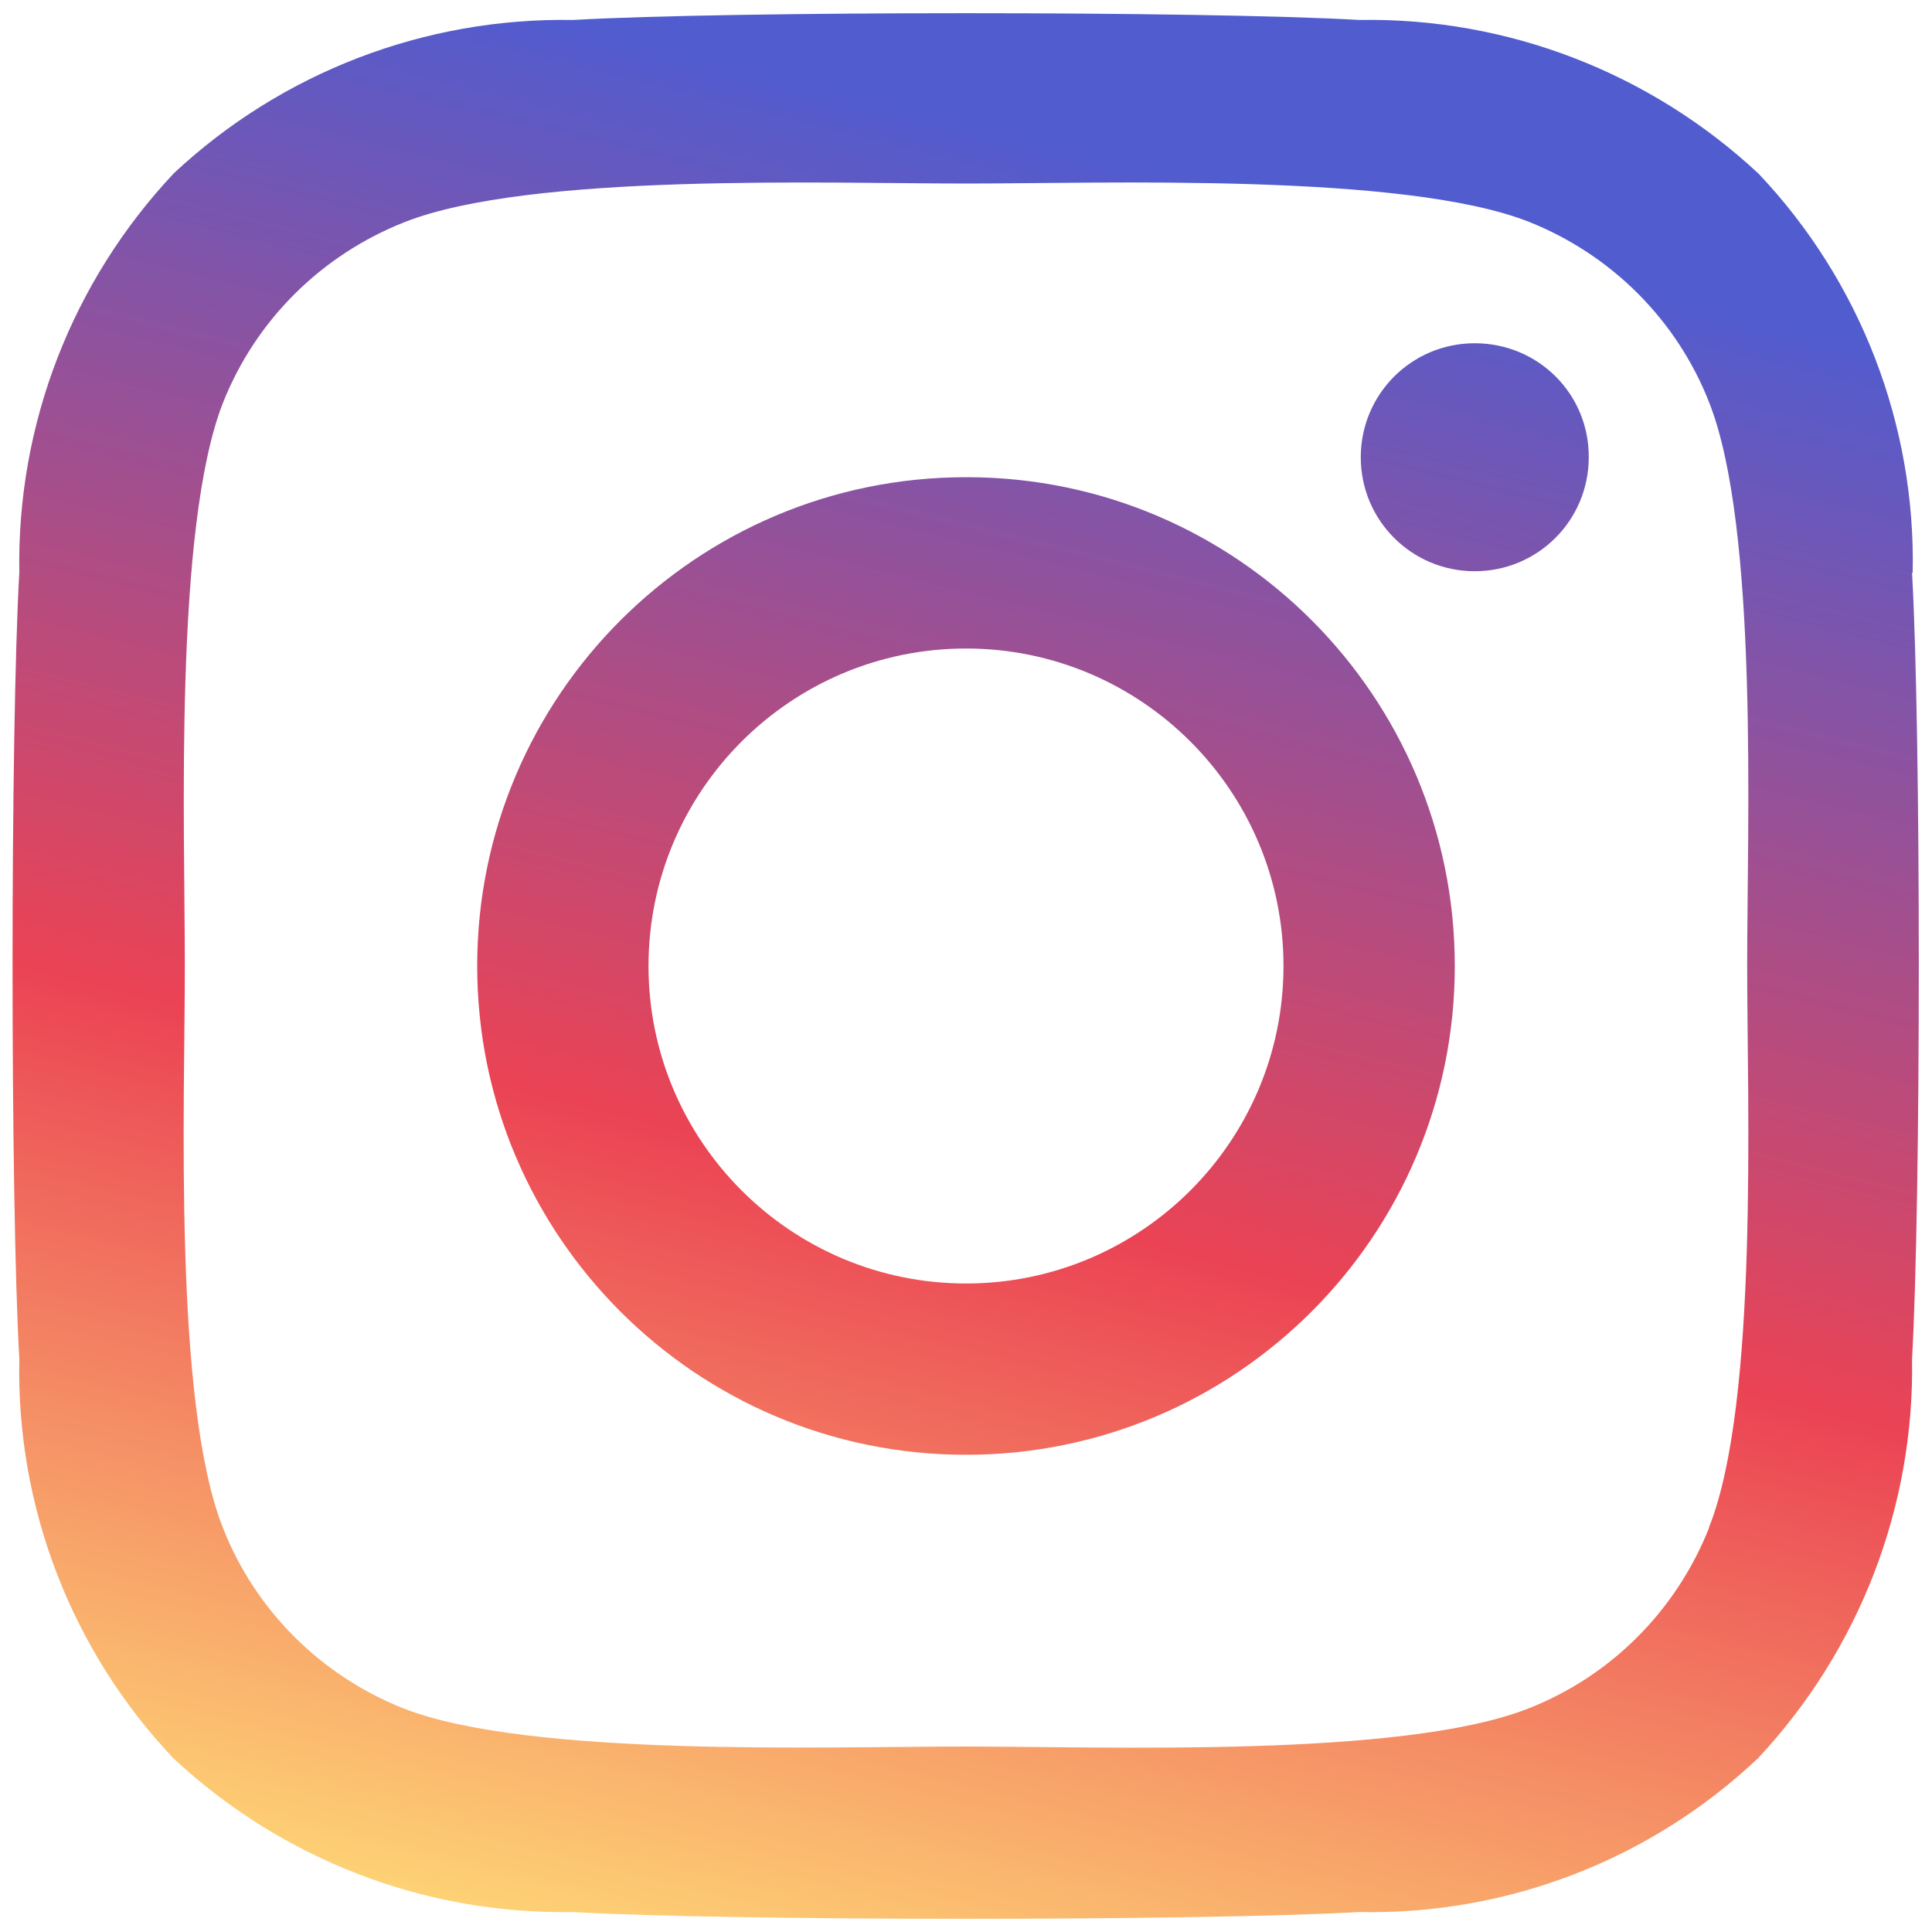
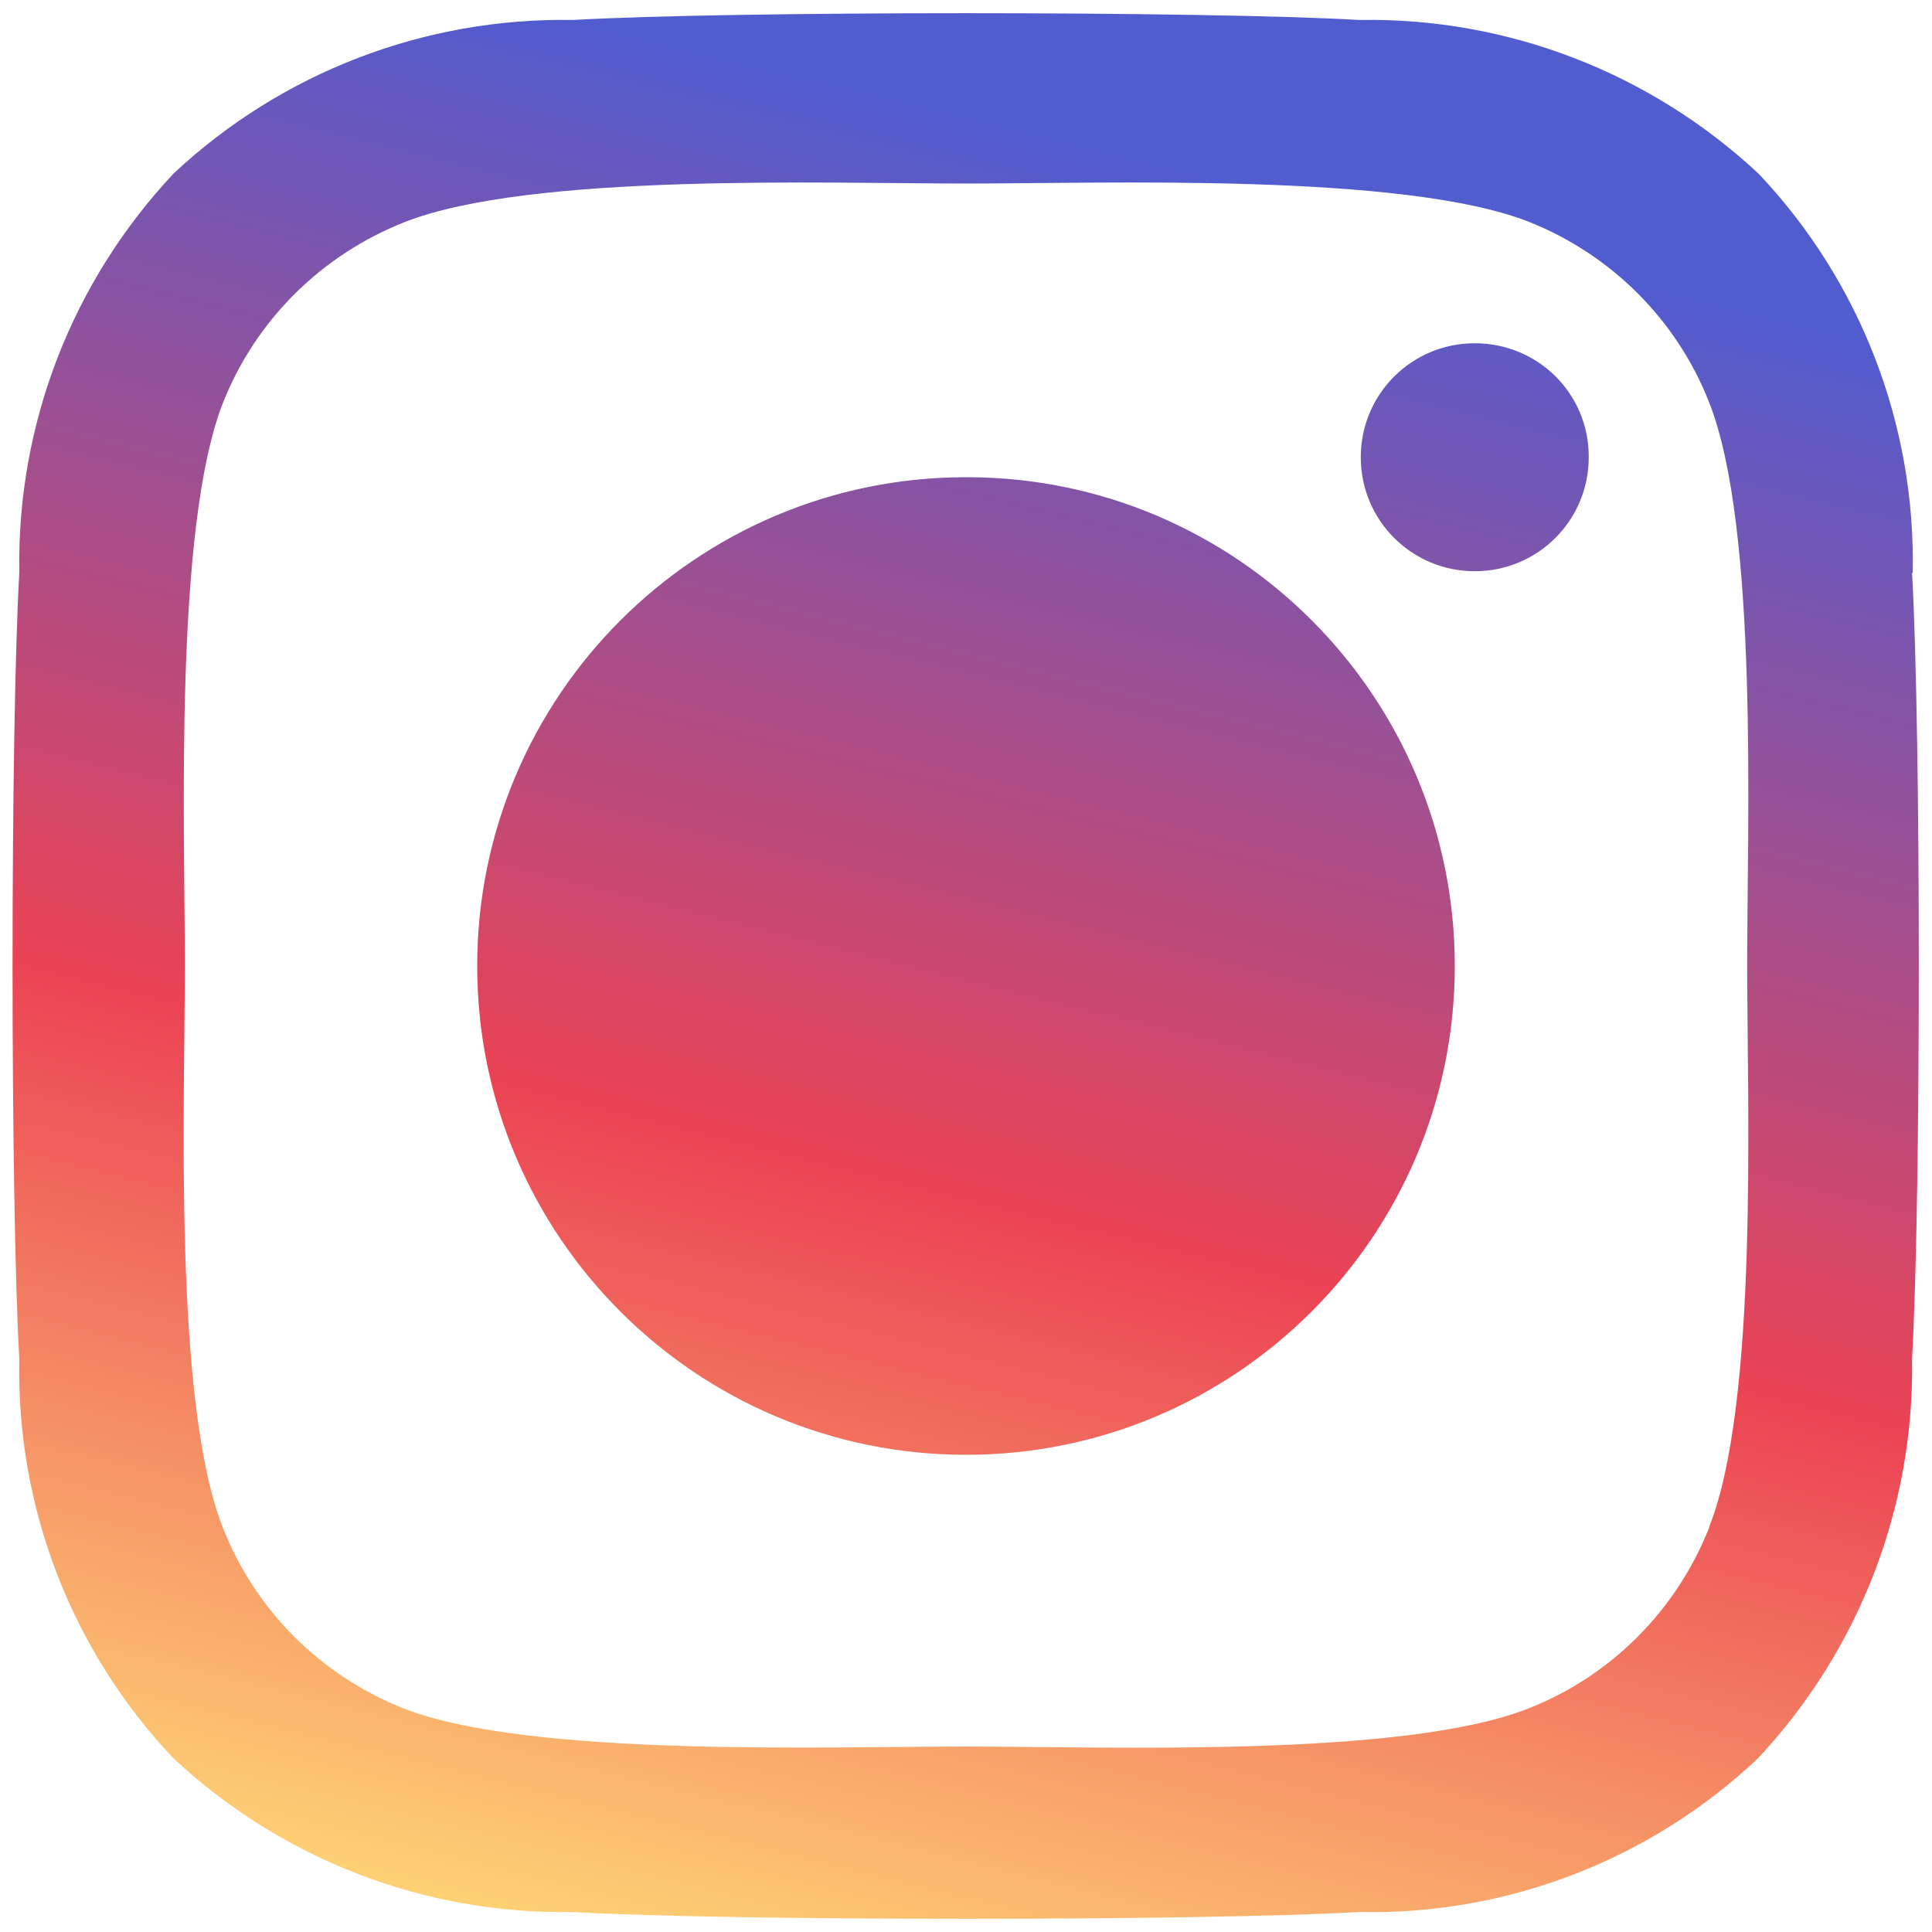
<svg xmlns="http://www.w3.org/2000/svg" id="_レイヤー_1" data-name=" レイヤー 1" version="1.1" viewBox="0 0 30 30">
  <defs>
    <style>
      .cls-1 {
        fill: url(#_名称未設定グラデーション_3);
        stroke-width: 0px;
      }
    </style>
    <linearGradient id="_名称未設定グラデーション_3" data-name="名称未設定グラデーション 3" x1="-652.7" y1="390.43" x2="-652.94" y2="389.46" gradientTransform="translate(19341.03 11555.91) scale(29.6 -29.59)" gradientUnits="userSpaceOnUse">
      <stop offset="0" stop-color="#515ccf" />
      <stop offset=".56" stop-color="#eb4354" />
      <stop offset="1" stop-color="#fed575" />
    </linearGradient>
  </defs>
-   <path id="Icon_awesome-instagram" data-name="Icon awesome-instagram" class="cls-1" d="M15,7.41c-4.19,0-7.59,3.4-7.59,7.59s3.4,7.59,7.59,7.59,7.59-3.4,7.59-7.59c0-4.18-3.38-7.58-7.56-7.59,0,0-.02,0-.03,0ZM15,19.93c-2.72,0-4.93-2.21-4.93-4.93,0-2.72,2.21-4.93,4.93-4.93,2.72,0,4.93,2.21,4.93,4.93,0,2.72-2.21,4.93-4.93,4.93ZM24.67,7.1c0,.98-.79,1.77-1.77,1.77s-1.77-.79-1.77-1.77.79-1.77,1.77-1.77c.98,0,1.77.78,1.77,1.76,0,0,0,0,0,.01h0ZM29.7,8.9c.05-2.3-.81-4.53-2.39-6.2-1.68-1.57-3.9-2.43-6.2-2.39-2.44-.14-9.77-.14-12.21,0-2.3-.04-4.52.81-6.2,2.38C1.12,4.37.26,6.59.3,8.89c-.14,2.44-.14,9.77,0,12.21-.05,2.3.81,4.53,2.39,6.2,1.68,1.57,3.9,2.43,6.2,2.39,2.44.14,9.77.14,12.21,0,2.3.05,4.53-.81,6.2-2.39,1.57-1.68,2.43-3.9,2.39-6.2.14-2.44.14-9.76,0-12.21h0ZM26.54,23.72c-.51,1.29-1.53,2.31-2.81,2.81-1.95.77-6.57.59-8.73.59s-6.78.17-8.73-.59c-1.29-.51-2.31-1.53-2.81-2.81-.77-1.95-.59-6.57-.59-8.73s-.17-6.78.59-8.73c.51-1.29,1.53-2.3,2.82-2.81,1.95-.77,6.57-.6,8.72-.6s6.78-.17,8.73.59c1.29.51,2.31,1.53,2.81,2.81.77,1.95.59,6.57.59,8.73s.18,6.79-.59,8.73Z" />
+   <path id="Icon_awesome-instagram" data-name="Icon awesome-instagram" class="cls-1" d="M15,7.41c-4.19,0-7.59,3.4-7.59,7.59s3.4,7.59,7.59,7.59,7.59-3.4,7.59-7.59c0-4.18-3.38-7.58-7.56-7.59,0,0-.02,0-.03,0ZM15,19.93ZM24.67,7.1c0,.98-.79,1.77-1.77,1.77s-1.77-.79-1.77-1.77.79-1.77,1.77-1.77c.98,0,1.77.78,1.77,1.76,0,0,0,0,0,.01h0ZM29.7,8.9c.05-2.3-.81-4.53-2.39-6.2-1.68-1.57-3.9-2.43-6.2-2.39-2.44-.14-9.77-.14-12.21,0-2.3-.04-4.52.81-6.2,2.38C1.12,4.37.26,6.59.3,8.89c-.14,2.44-.14,9.77,0,12.21-.05,2.3.81,4.53,2.39,6.2,1.68,1.57,3.9,2.43,6.2,2.39,2.44.14,9.77.14,12.21,0,2.3.05,4.53-.81,6.2-2.39,1.57-1.68,2.43-3.9,2.39-6.2.14-2.44.14-9.76,0-12.21h0ZM26.54,23.72c-.51,1.29-1.53,2.31-2.81,2.81-1.95.77-6.57.59-8.73.59s-6.78.17-8.73-.59c-1.29-.51-2.31-1.53-2.81-2.81-.77-1.95-.59-6.57-.59-8.73s-.17-6.78.59-8.73c.51-1.29,1.53-2.3,2.82-2.81,1.95-.77,6.57-.6,8.72-.6s6.78-.17,8.73.59c1.29.51,2.31,1.53,2.81,2.81.77,1.95.59,6.57.59,8.73s.18,6.79-.59,8.73Z" />
</svg>